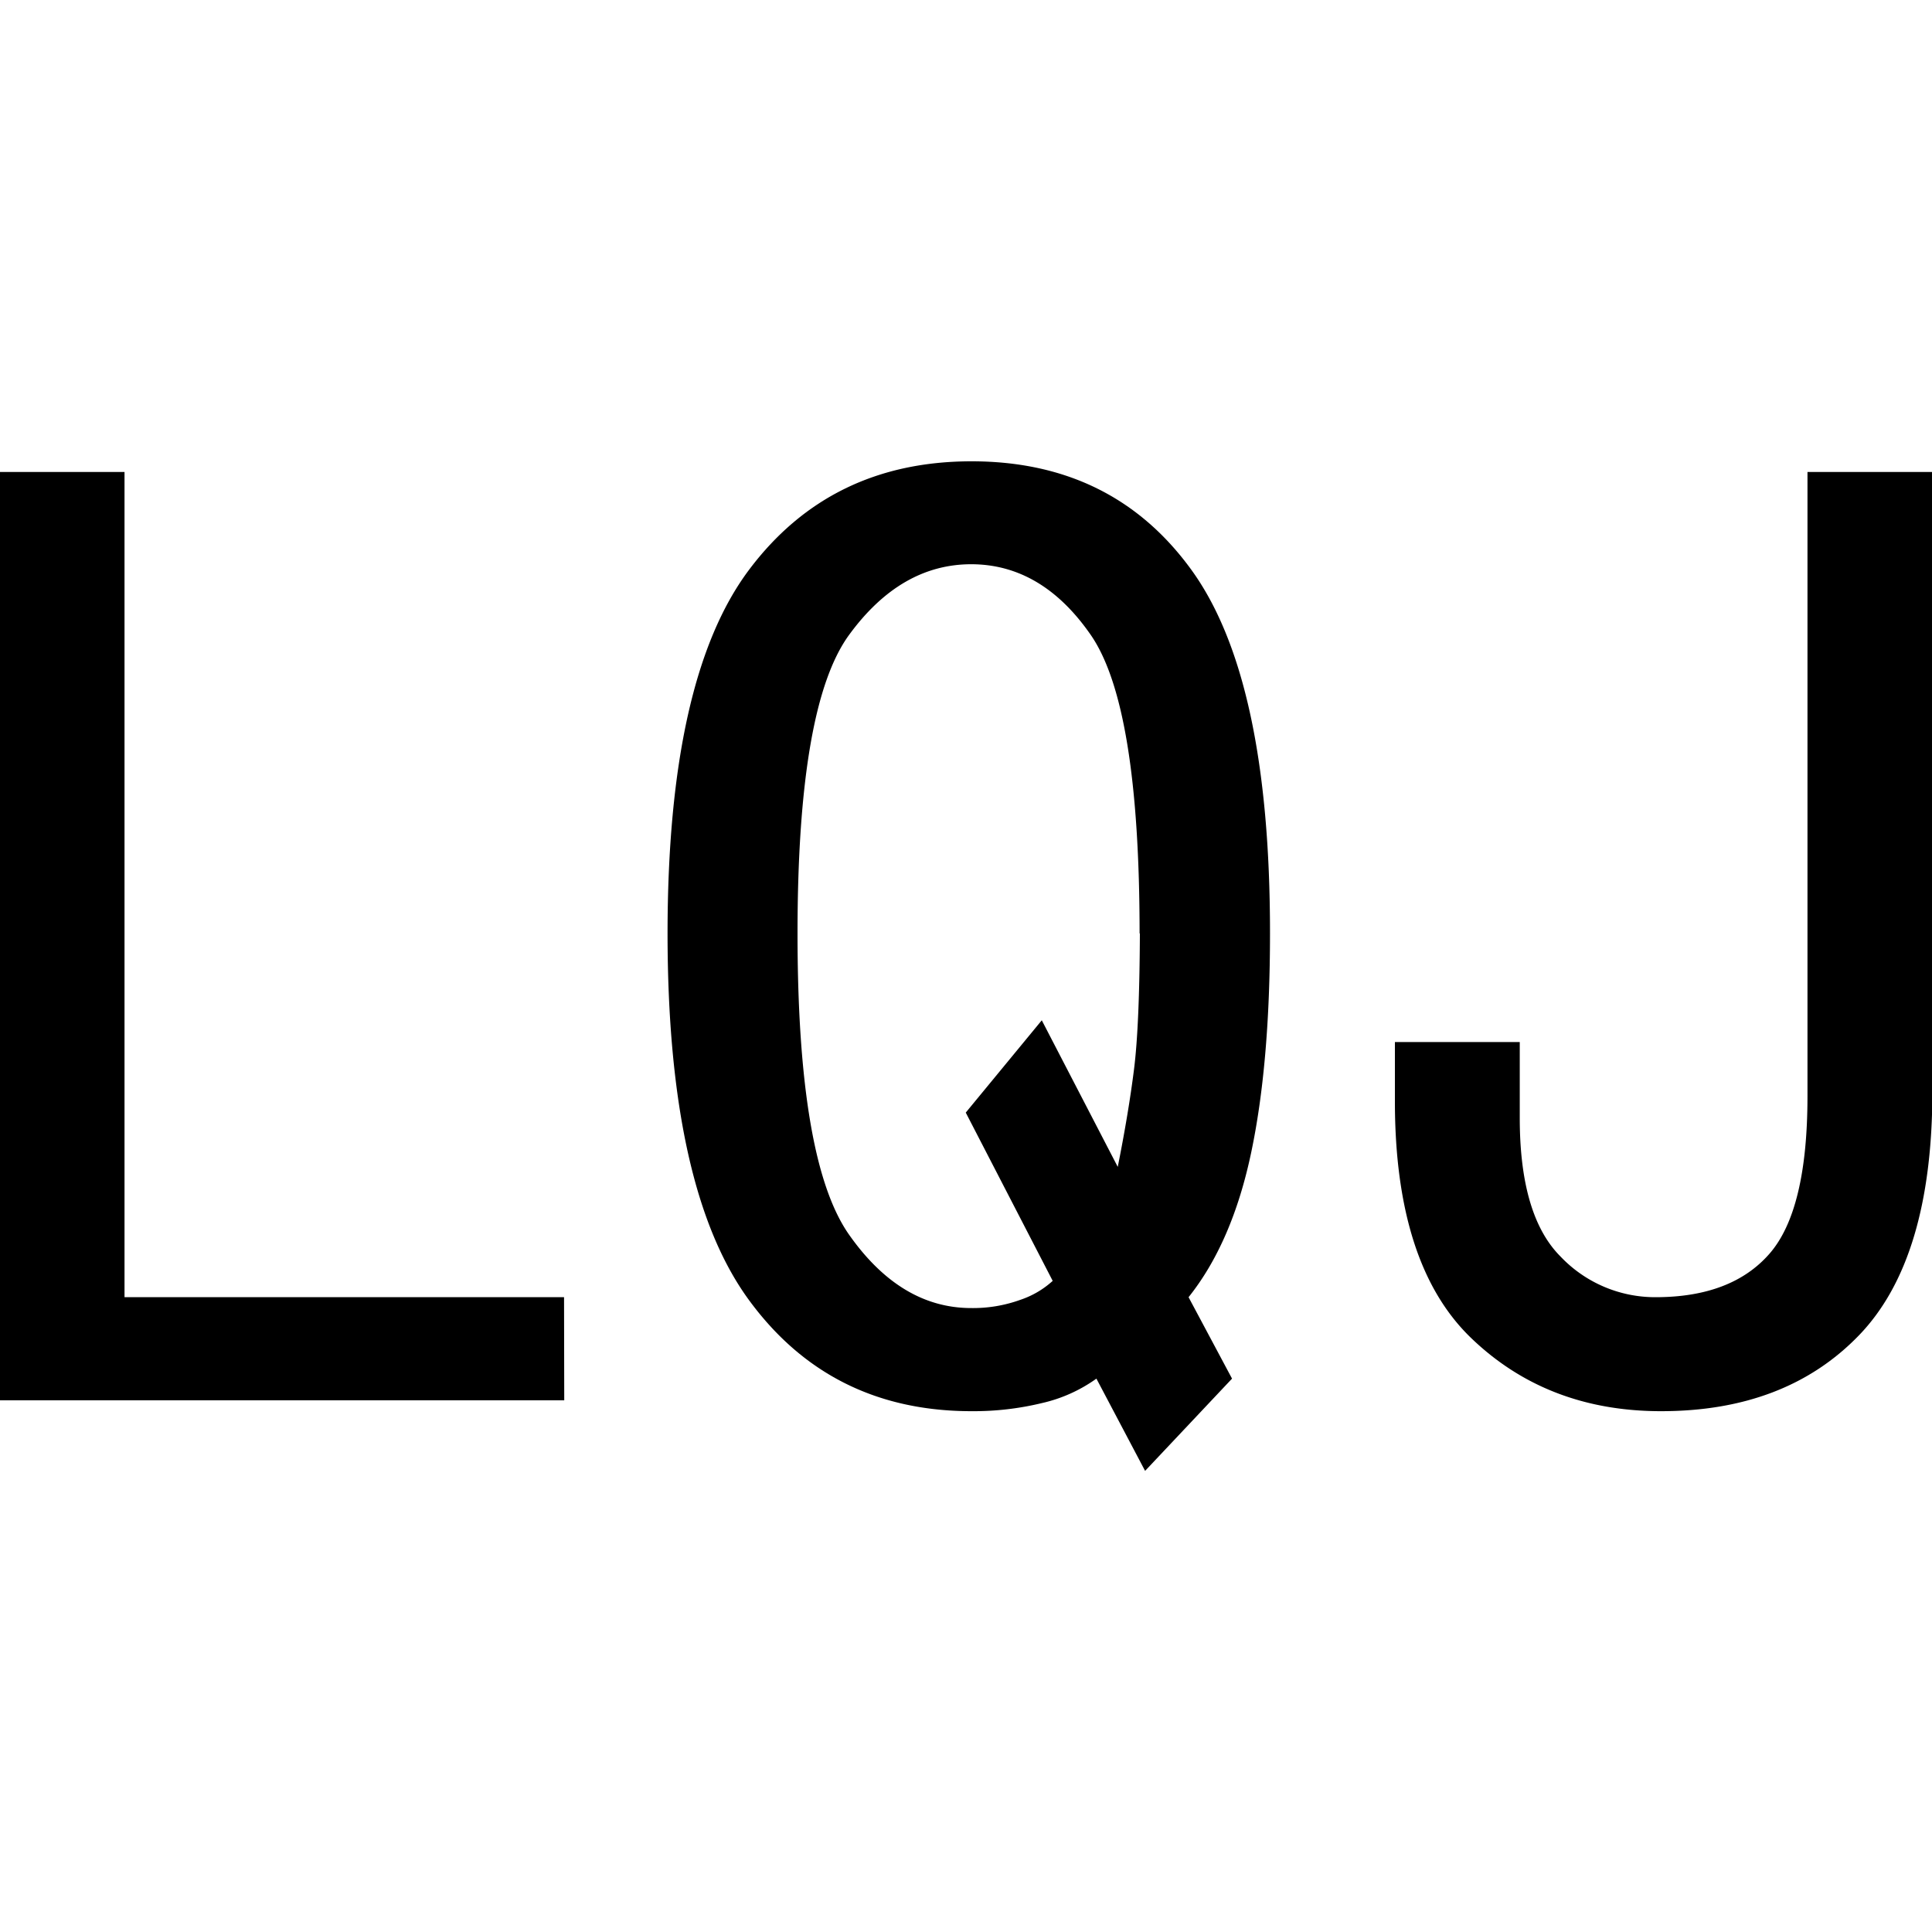
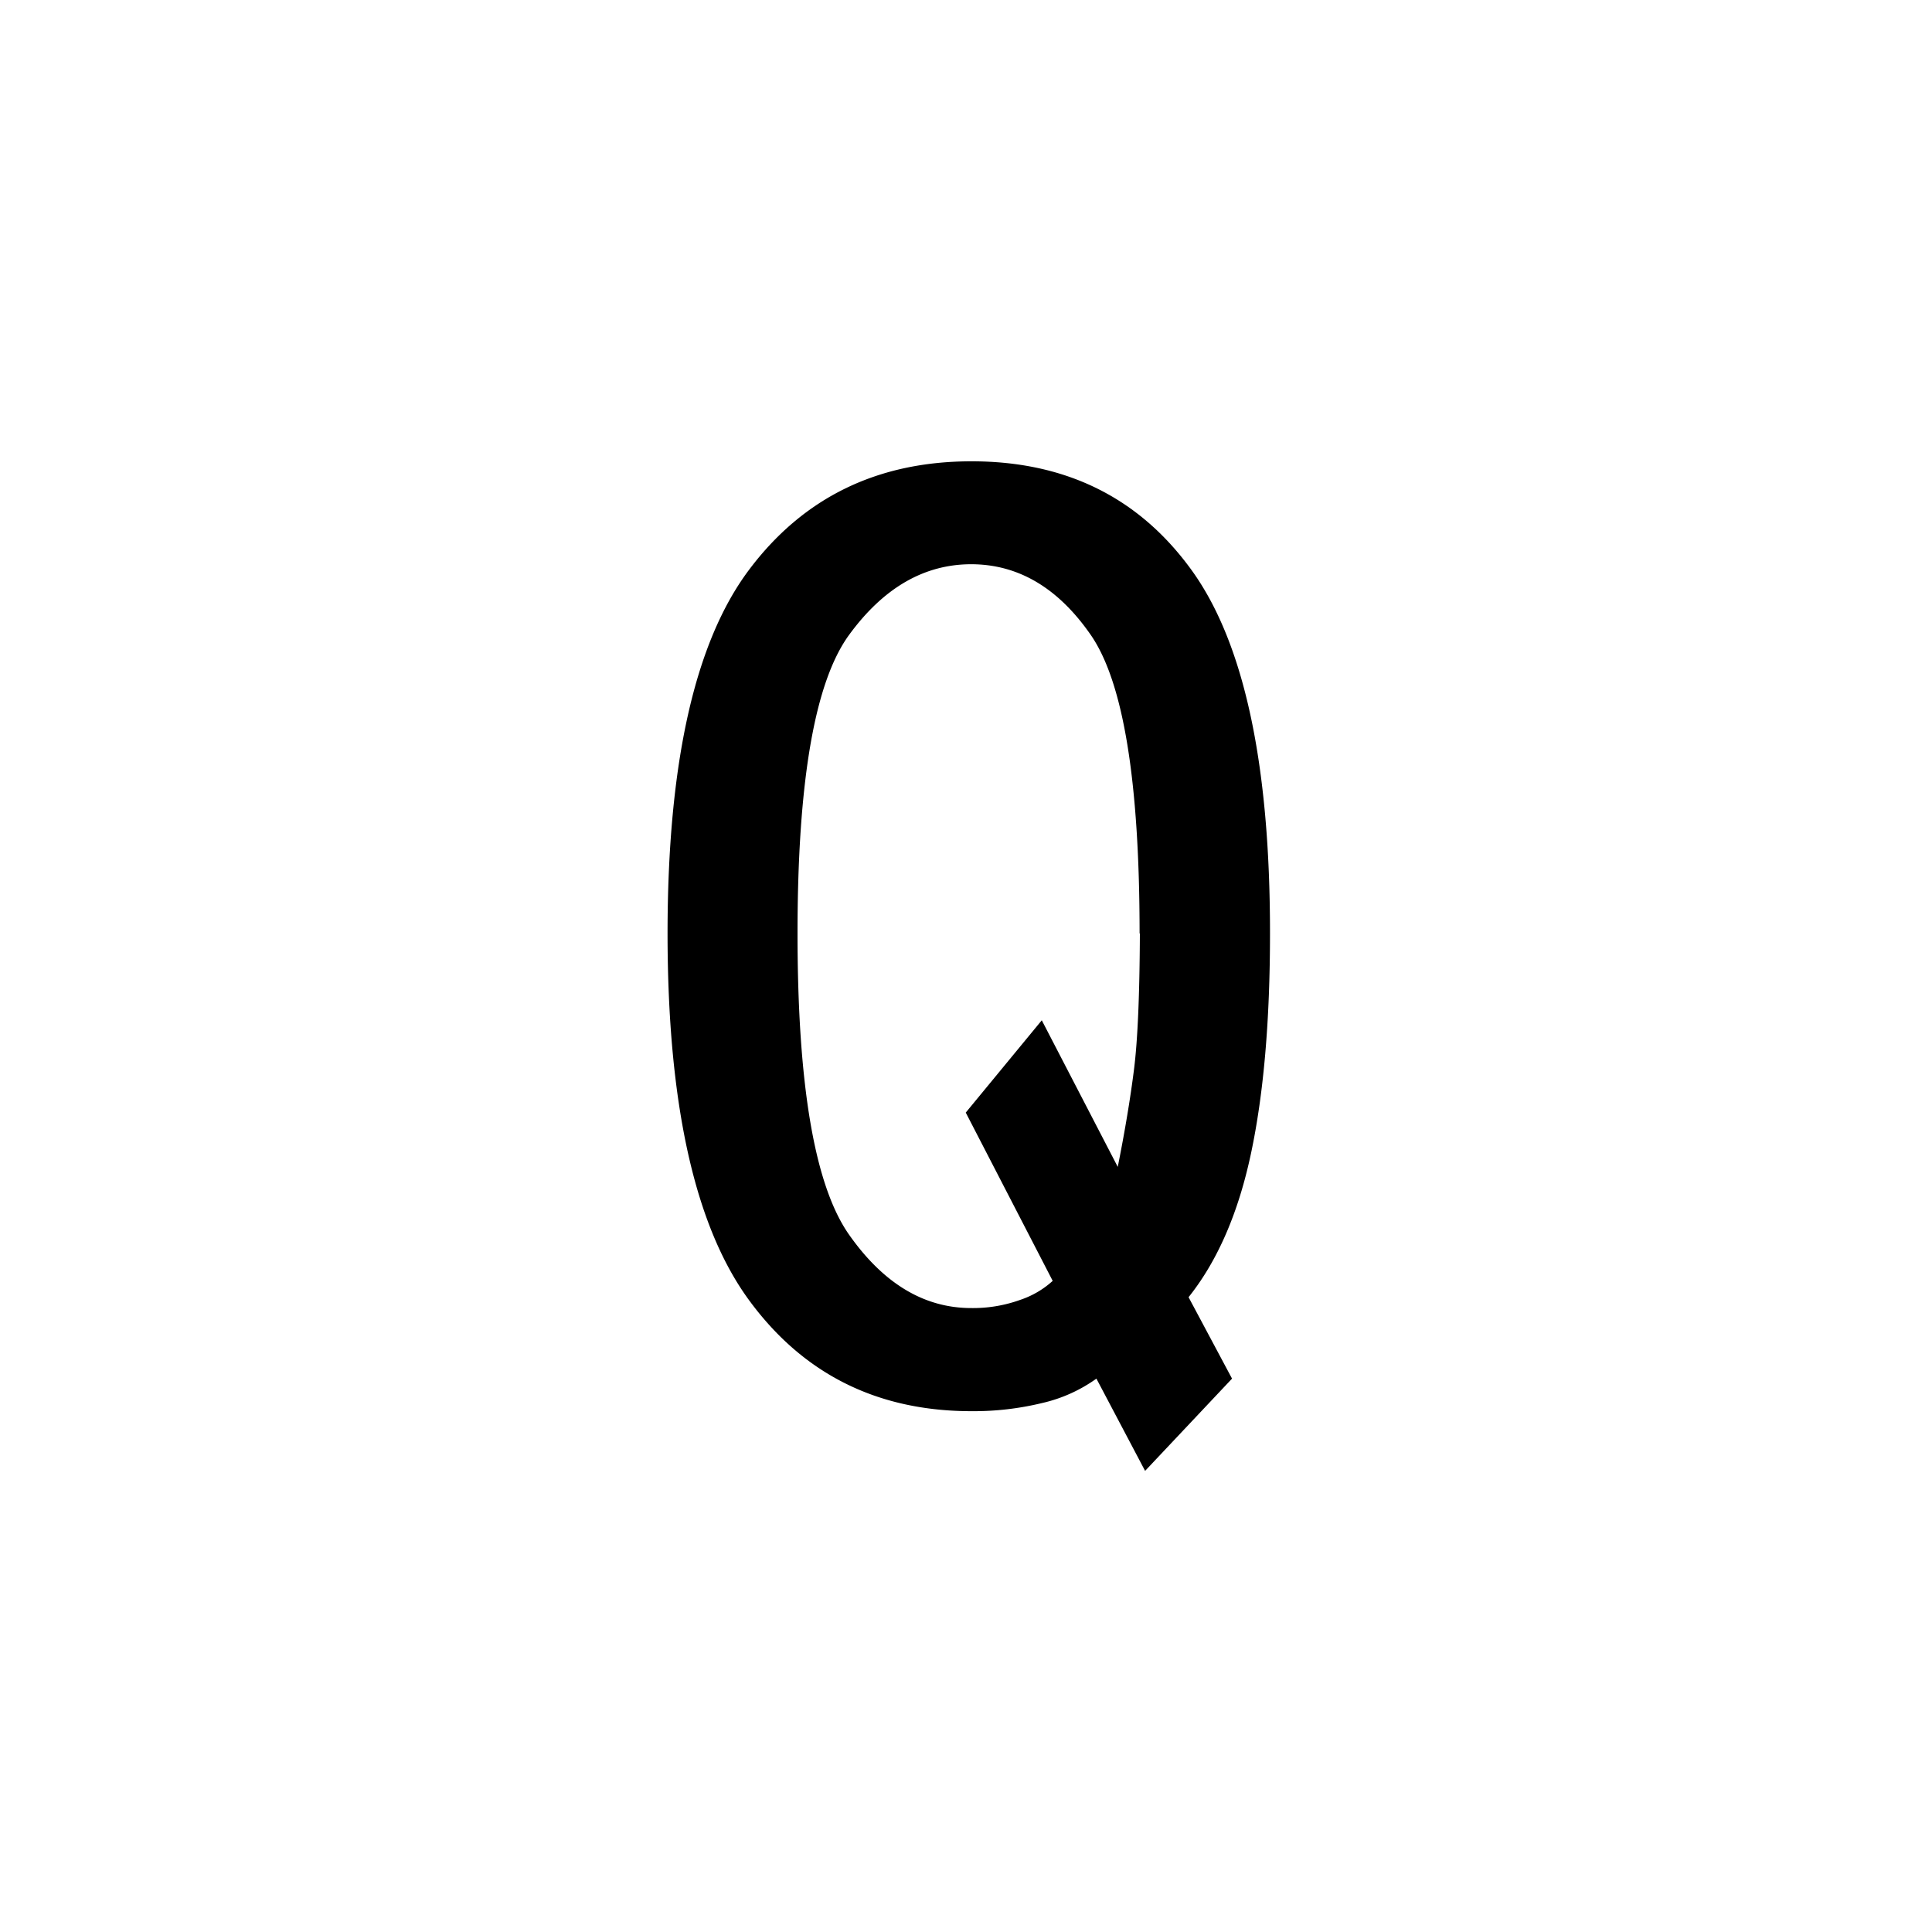
<svg xmlns="http://www.w3.org/2000/svg" id="图层_1" data-name="图层 1" viewBox="0 0 400 400">
-   <path d="M116.82,289.92H-.08V97.72H25.78V268.57h91Z" />
  <path d="M262.94,193.26q0,27-3.93,45.52t-12.93,29.79l9,16.86-18,19.1L227,285.43a31.17,31.17,0,0,1-11.23,5.05,60,60,0,0,1-14.62,1.69q-29.24,0-46.08-23t-16.86-75.87q0-52.83,16.86-75.31t46.08-22.48q29.22,0,45.52,22.48T262.94,193.26Zm-27,0q0-47.22-10.12-61.82t-24.73-14.62q-14.61,0-25.29,14.62t-10.68,61.82q0,47.2,10.68,62.38t25.29,15.18a28.79,28.79,0,0,0,10.12-1.69,18.84,18.84,0,0,0,6.74-3.94l-18-34.84,15.74-19.11,15.73,30.35q2.24-11.22,3.37-20.23T236,193.26Z" />
-   <path d="M400.08,225.86q0,34.84-15.18,50.58t-41,15.73q-23.6,0-39.34-15.17T288.8,228.1V215.74h25.85v15.74q0,20.22,8.43,28.66a27,27,0,0,0,19.67,8.43q15.74,0,23.6-9T374.22,227V97.72h25.86Z" />
</svg>